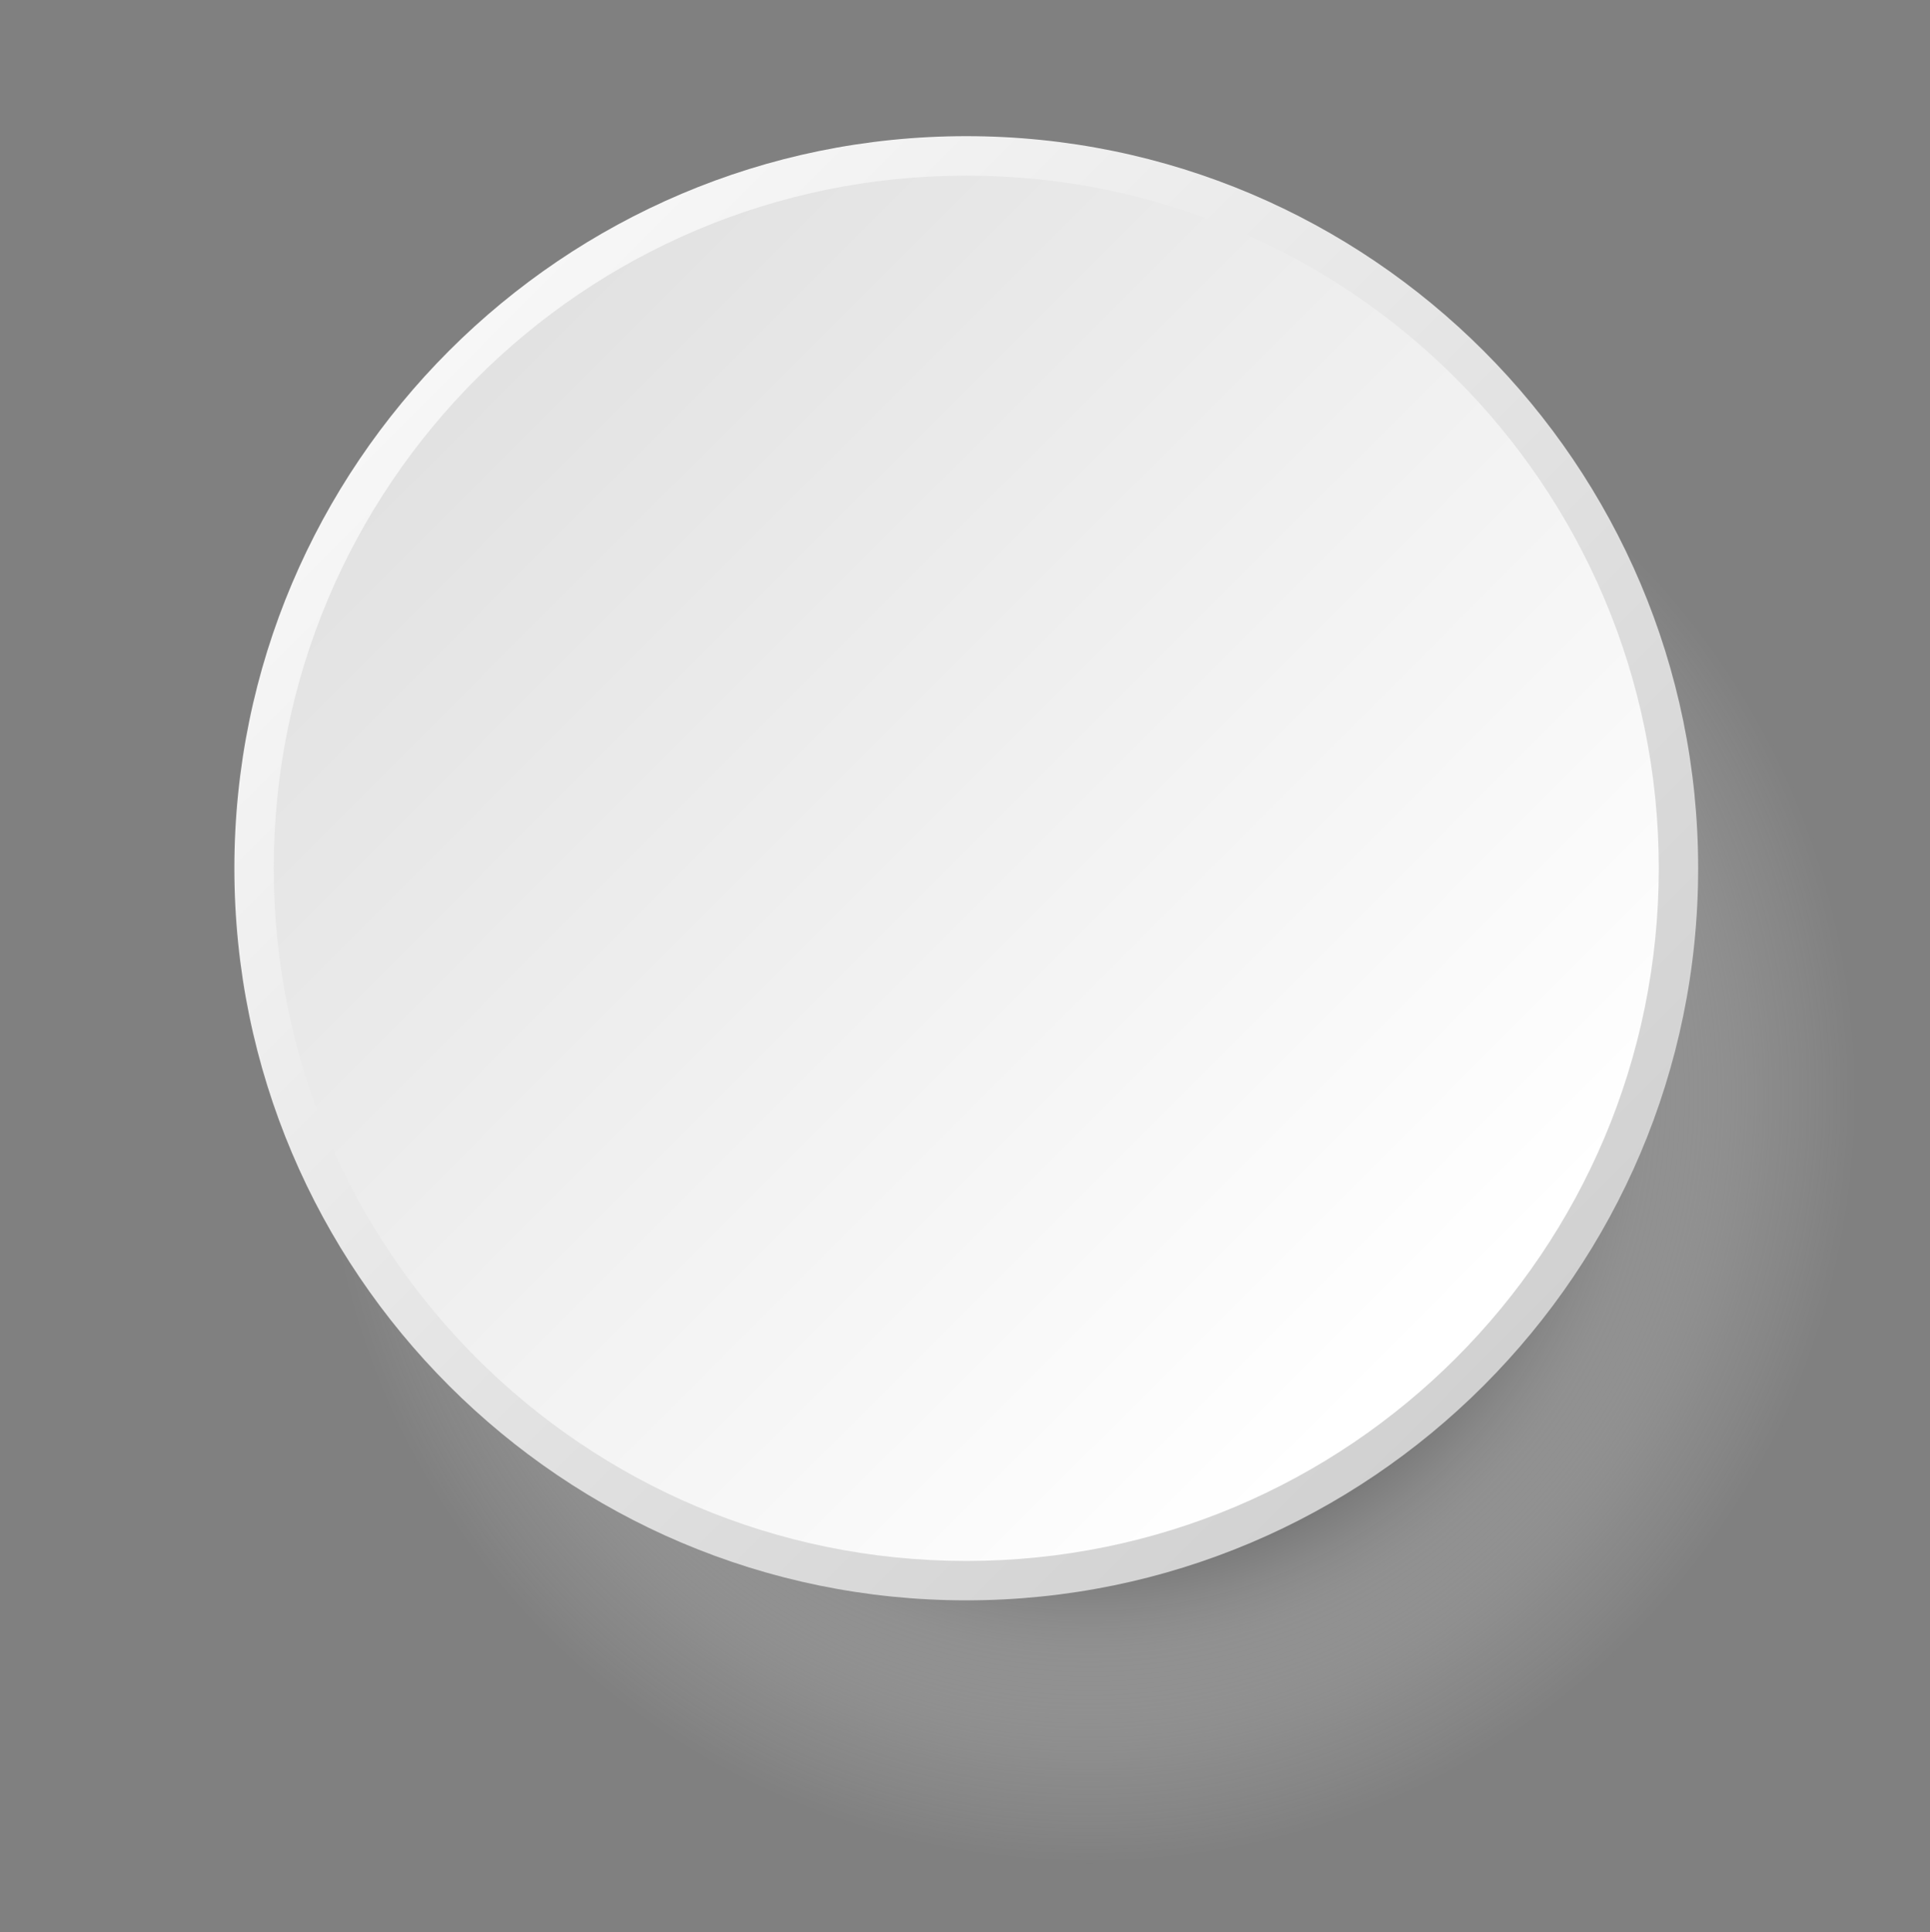
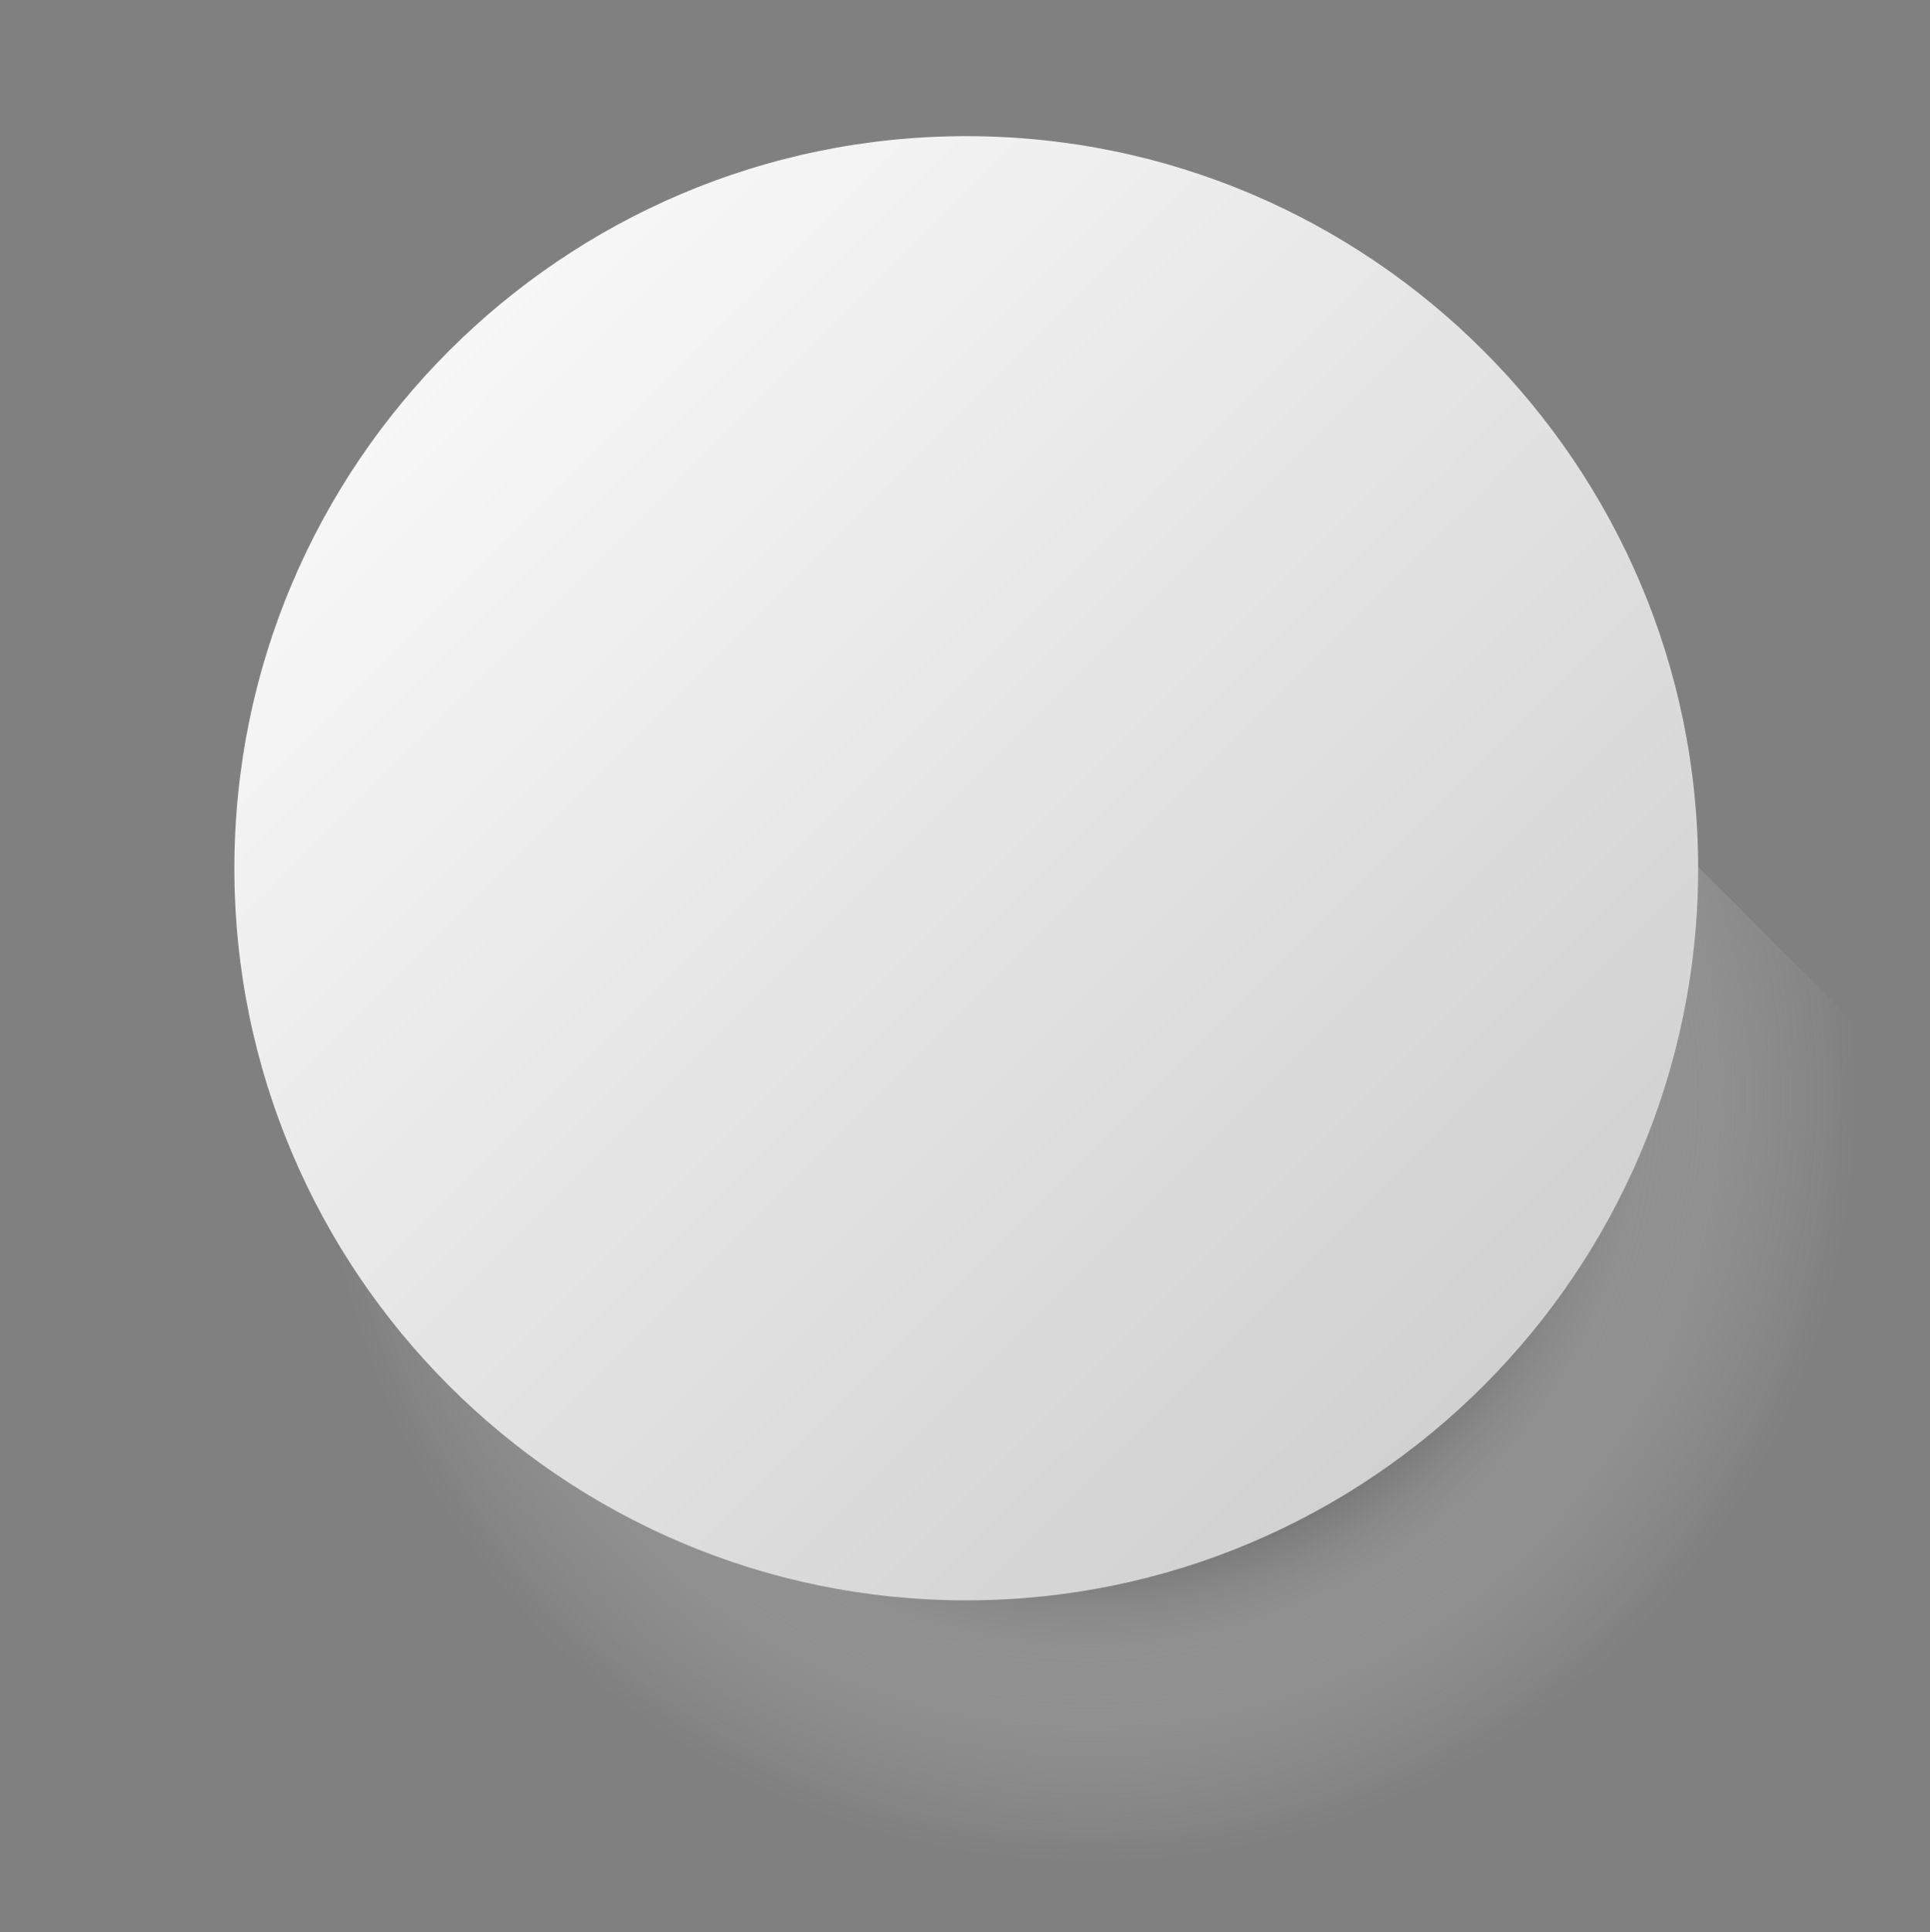
<svg xmlns="http://www.w3.org/2000/svg" version="1.1" id="レイヤー_1" x="0px" y="0px" viewBox="0 0 320 320.32" style="enable-background:new 0 0 320 320.32;" xml:space="preserve">
  <rect x="0" y="0" width="320" height="320.32" fill="#808080" stroke="none" />
  <style type="text/css"> .st0{fill:none;} .st1{opacity:0.8;fill:url(#SVGID_1_);enable-background:new ;} .st2{fill:url(#SVGID_2_);} .st3{fill:url(#SVGID_3_);} </style>
  <g id="レイヤー_1_1_">
-     <rect x="-28.02" y="-63.81" class="st0" width="373.63" height="415.47" />
    <radialGradient id="SVGID_1_" cx="180.611" cy="106.862" r="138.799" gradientTransform="matrix(1 0 0 -1 0 288.383)" gradientUnits="userSpaceOnUse">
      <stop offset="0" style="stop-color:#242424" />
      <stop offset="0.353" style="stop-color:#262626;stop-opacity:0.996" />
      <stop offset="0.534" style="stop-color:#616161;stop-opacity:0.75" />
      <stop offset="0.667" style="stop-color:#B5B5B5;stop-opacity:0.385" />
      <stop offset="0.815" style="stop-color:#EAEAEA;stop-opacity:0.126" />
      <stop offset="0.92" style="stop-color:#FFFFFF;stop-opacity:0" />
    </radialGradient>
-     <path class="st1" d="M319.41,181.52c0,76.65-62.14,138.8-138.81,138.8c-76.66,0-138.79-62.14-138.79-138.8 c0-76.66,62.14-138.8,138.79-138.8C257.26,42.72,319.41,104.86,319.41,181.52z" />
+     <path class="st1" d="M319.41,181.52c0,76.65-62.14,138.8-138.81,138.8c-76.66,0-138.79-62.14-138.79-138.8 c0-76.66,62.14-138.8,138.79-138.8z" />
  </g>
  <g id="ELEMENTS">
    <linearGradient id="SVGID_2_" gradientUnits="userSpaceOnUse" x1="74.443" y1="230.231" x2="245.984" y2="58.689" gradientTransform="matrix(1 0 0 -1 0 288.383)">
      <stop offset="2.487125e-04" style="stop-color:#F7F7F7" />
      <stop offset="1" style="stop-color:#D1D1D1" />
    </linearGradient>
    <path class="st2" d="M160.21,265.28c-66.91,0-121.35-54.44-121.35-121.35c0-66.92,54.44-121.36,121.35-121.36 c66.92,0,121.35,54.44,121.35,121.36C281.57,210.84,227.13,265.28,160.21,265.28z" />
    <linearGradient id="SVGID_3_" gradientUnits="userSpaceOnUse" x1="237.735" y1="66.938" x2="30.586" y2="274.085" gradientTransform="matrix(1 0 0 -1 0 288.383)">
      <stop offset="0" style="stop-color:#FFFFFF" />
      <stop offset="1" style="stop-color:#D9D9D9" />
    </linearGradient>
-     <path class="st3" d="M275.03,143.93c0,63.42-51.4,114.82-114.82,114.82c-63.41,0-114.82-51.4-114.82-114.82 c0-63.42,51.41-114.82,114.82-114.82C223.63,29.11,275.03,80.51,275.03,143.93z" />
  </g>
</svg>